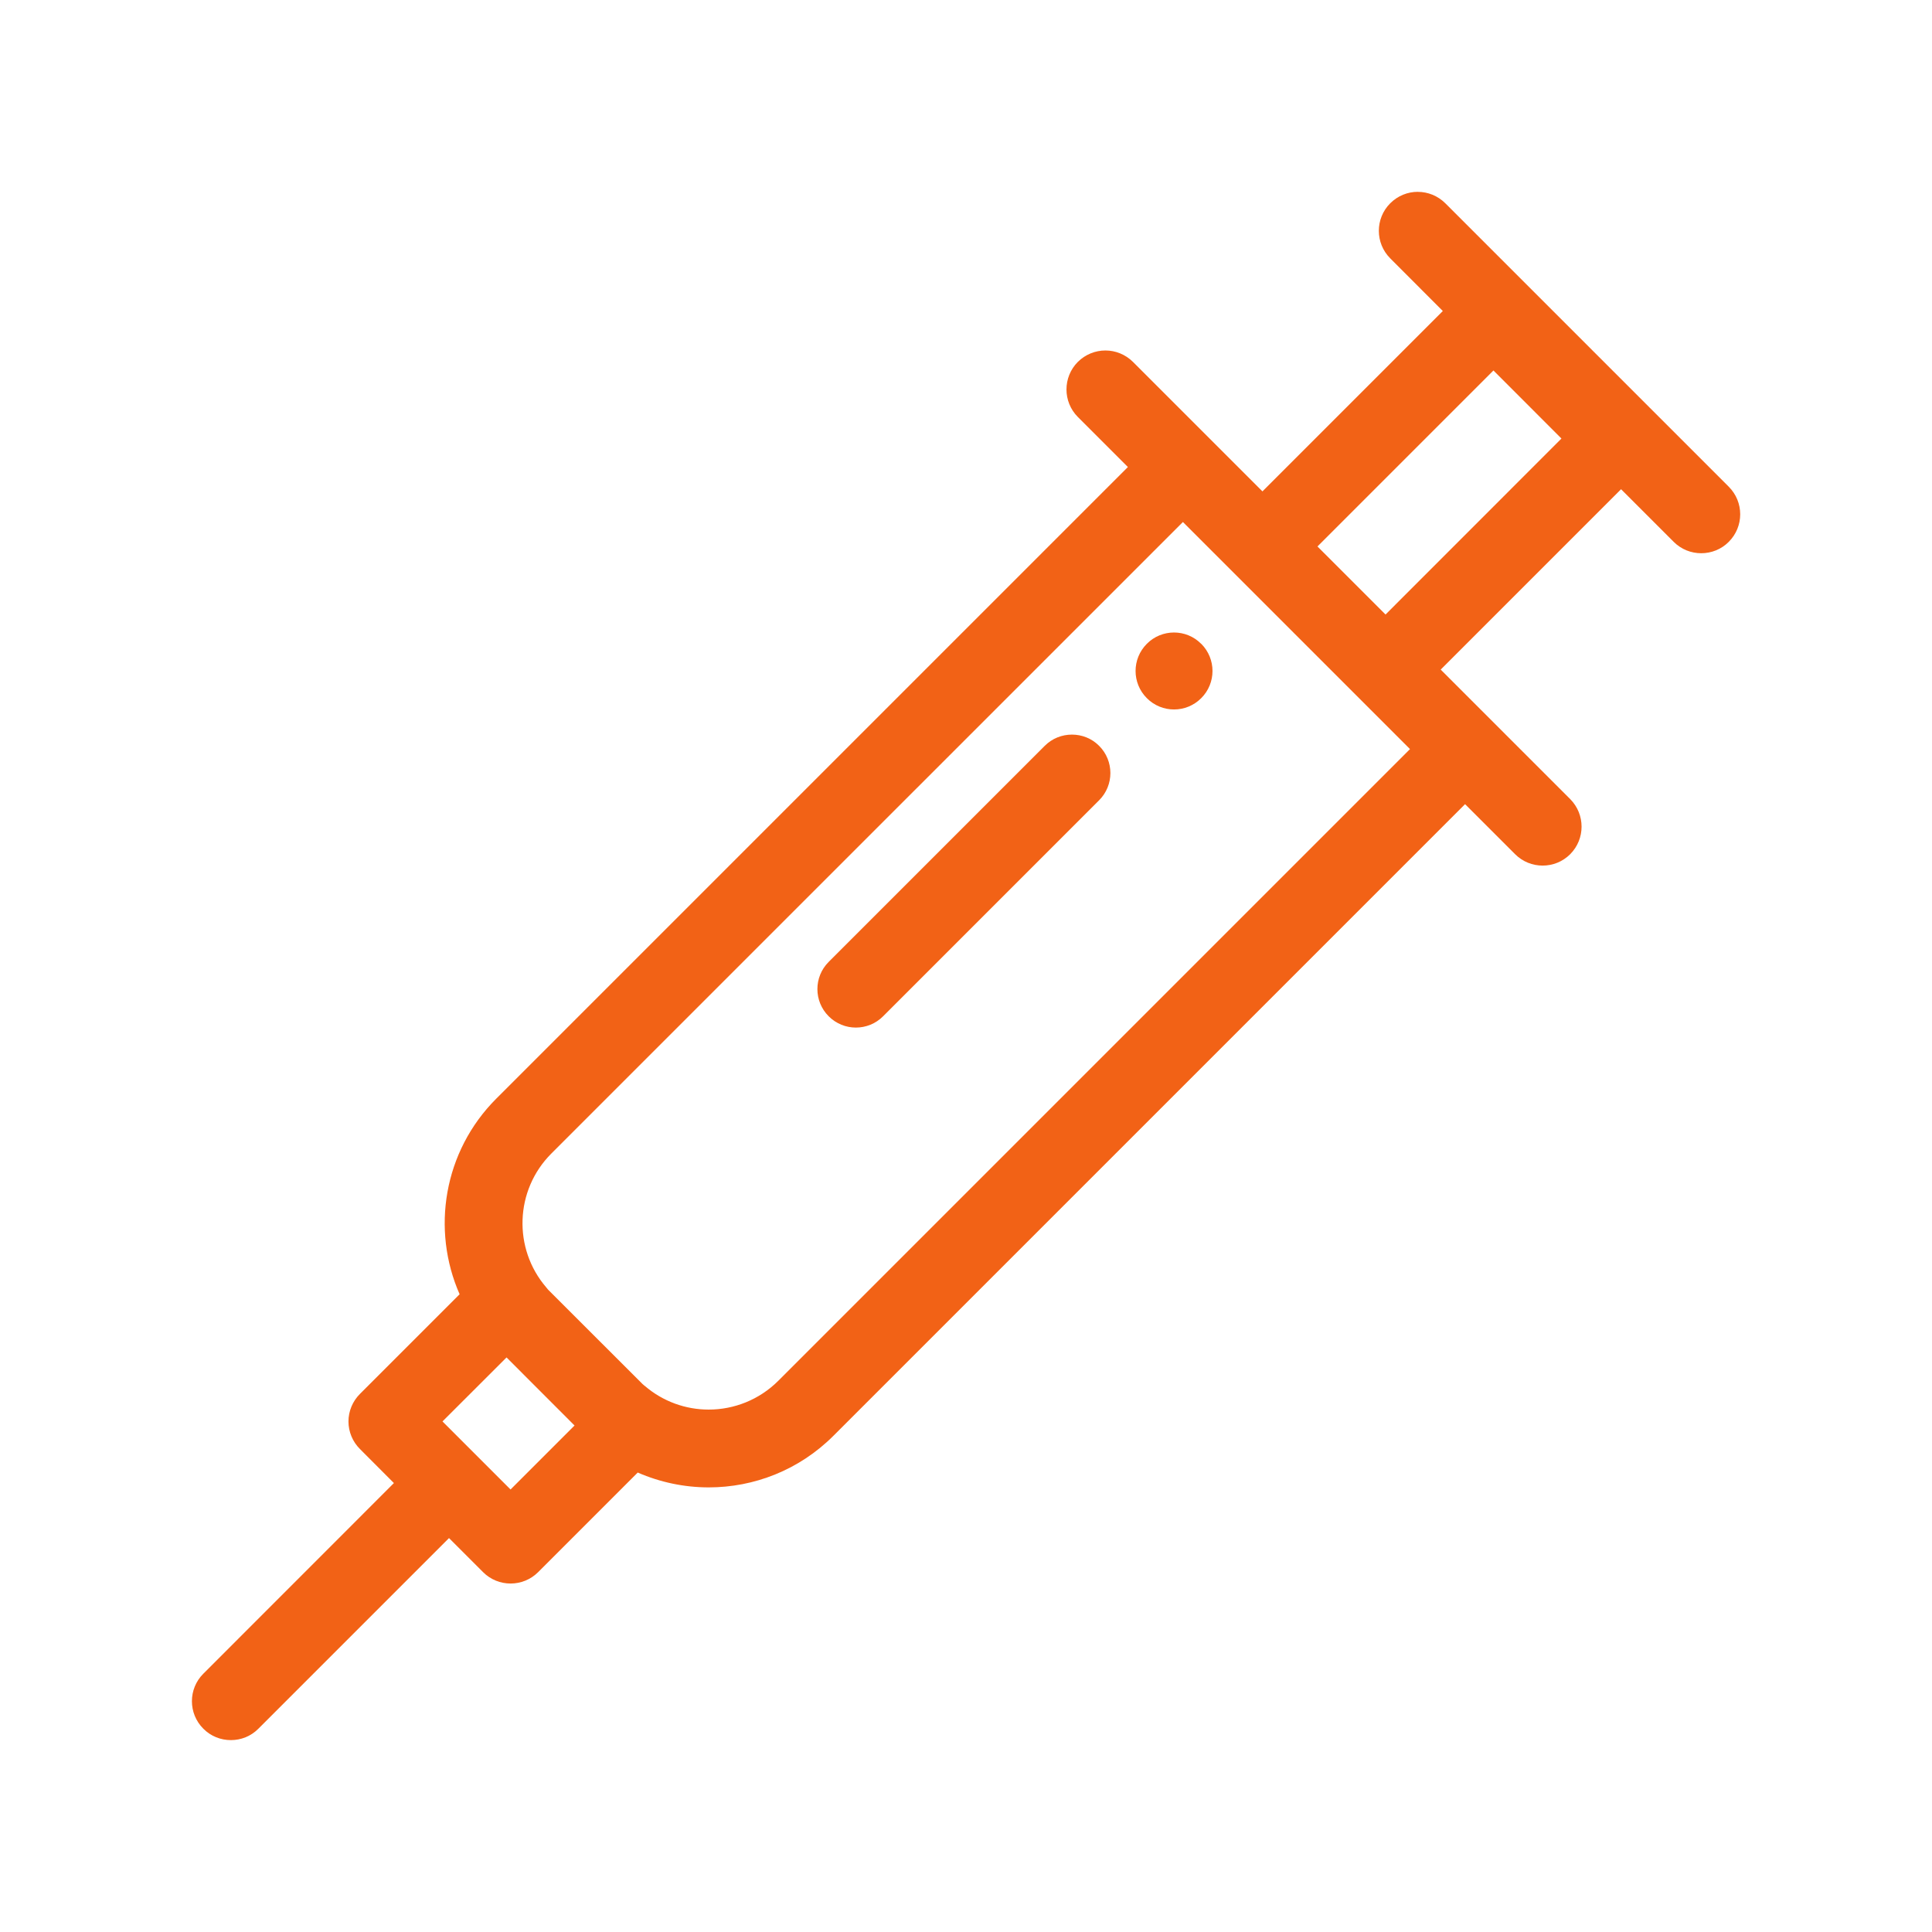
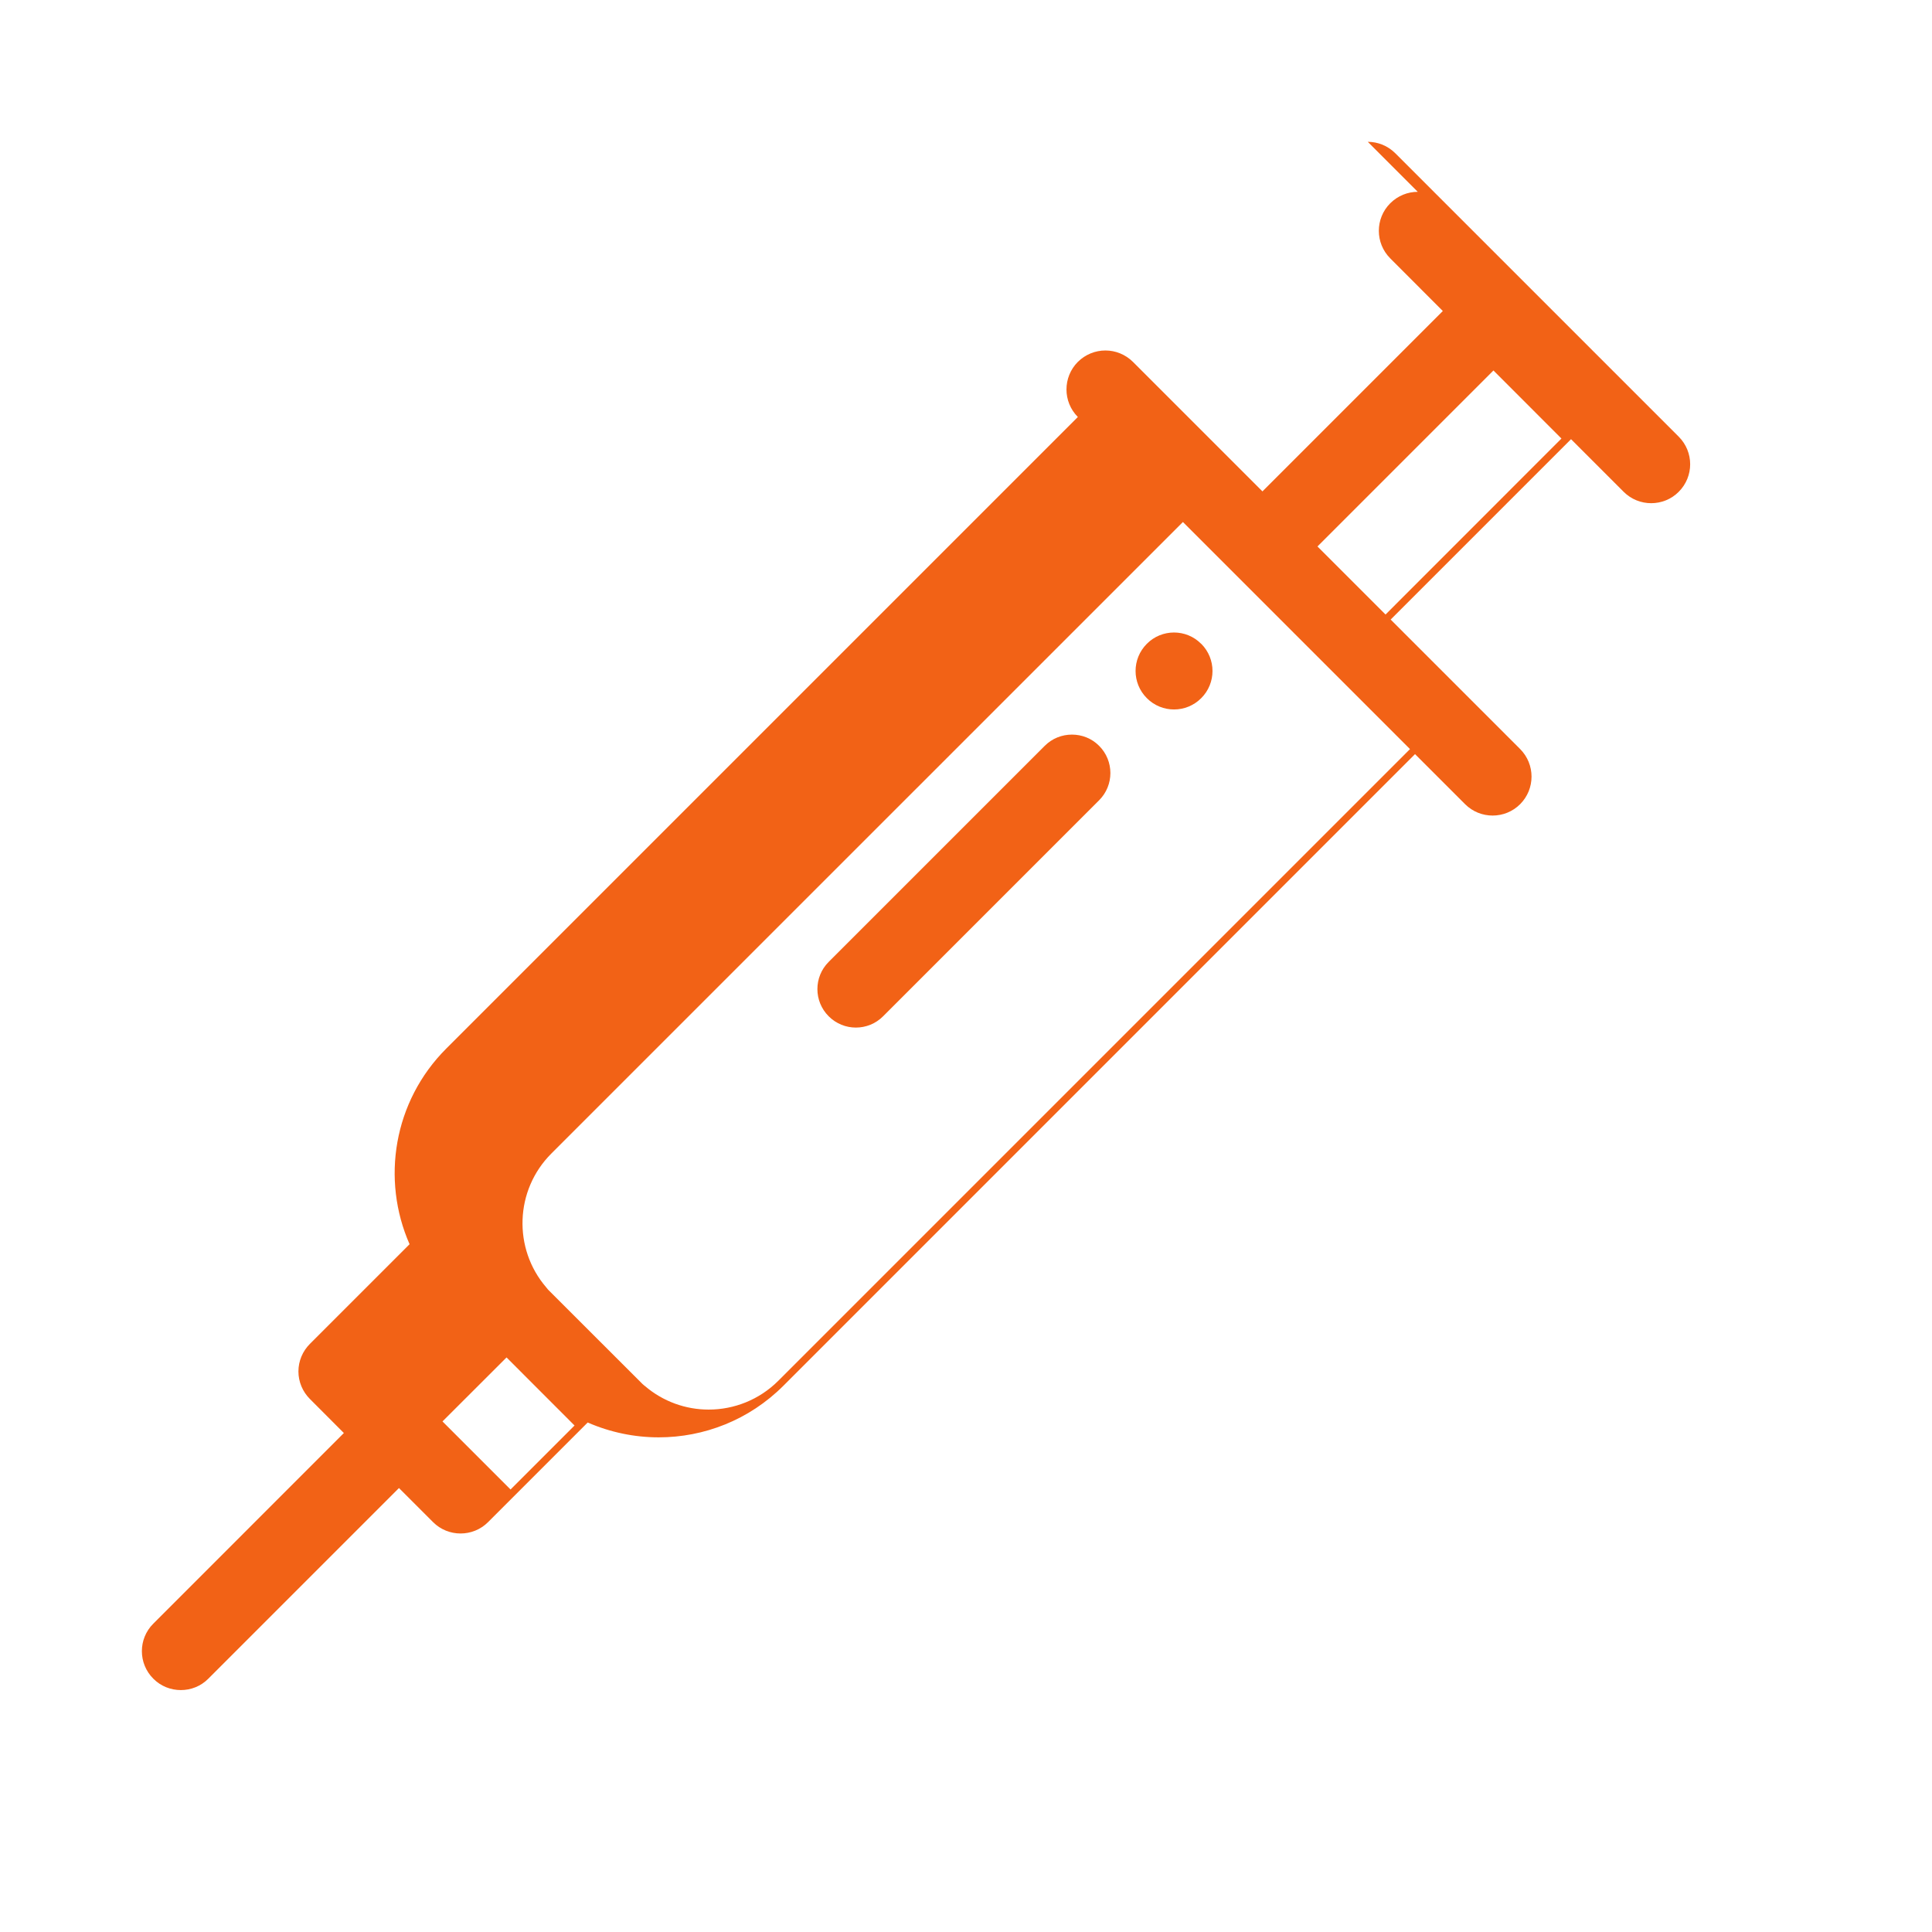
<svg xmlns="http://www.w3.org/2000/svg" viewBox="0 0 100 100" fill-rule="evenodd">
-   <path d="m77.301 19.176 3.519 3.523-9.105 9.109-3.523-3.523zm-16.535 13.562c-0.508 0-1.02 0.195-1.406 0.586-0.777 0.777-0.777 2.035 0 2.812 0.387 0.391 0.898 0.586 1.406 0.586 0.512 0 1.02-0.195 1.41-0.586 0.777-0.777 0.777-2.035 0-2.812h-0.004c-0.387-0.391-0.895-0.586-1.406-0.586zm-5.281 5.285c-0.512 0-1.02 0.191-1.41 0.582l-11.184 11.184c-0.777 0.777-0.777 2.039 0.004 2.816 0.387 0.387 0.895 0.582 1.406 0.582 0.508 0 1.02-0.195 1.406-0.582l11.184-11.184c0.777-0.777 0.777-2.039 0-2.816-0.387-0.391-0.898-0.582-1.406-0.582zm5.742-11.004 11.754 11.754-32.691 32.691c-0.996 0.996-2.305 1.496-3.609 1.496-1.18 0-2.359-0.41-3.309-1.227l-0.008-0.004c-0.035-0.031-0.07-0.062-0.109-0.094l-4.887-4.883c-0.027-0.039-0.098-0.121-0.098-0.121-1.719-2-1.629-5.027 0.266-6.922zm-35.008 43.242 3.519 3.523-3.312 3.312-3.523-3.523zm47.164-60.332c-0.516 0-1.031 0.199-1.426 0.594-0.785 0.785-0.785 2.062 0 2.848l2.723 2.727-9.336 9.336-6.703-6.703c-0.395-0.391-0.91-0.59-1.426-0.59s-1.031 0.199-1.426 0.59c-0.785 0.789-0.785 2.066 0 2.852l2.59 2.59c-9.543 9.543-32.688 32.691-32.691 32.691-2.738 2.738-3.371 6.785-1.898 10.129l-0.008 0.004-5.152 5.152c-0.379 0.379-0.594 0.891-0.594 1.426 0 0.535 0.215 1.047 0.594 1.426l1.758 1.762-9.863 9.867c-0.789 0.785-0.789 2.062 0 2.848 0.391 0.395 0.906 0.59 1.426 0.59 0.516 0 1.031-0.195 1.422-0.59l9.867-9.867 1.762 1.762c0.395 0.395 0.91 0.59 1.426 0.59s1.031-0.195 1.426-0.59l5.156-5.156 0.004 0.004c1.168 0.508 2.418 0.766 3.672 0.766 2.336 0 4.672-0.891 6.453-2.672l32.688-32.688h0.008l2.586 2.586c0.395 0.395 0.91 0.59 1.426 0.59s1.031-0.195 1.426-0.59c0.785-0.789 0.785-2.062 0-2.852l-6.703-6.703 9.336-9.336 2.723 2.723c0.395 0.395 0.91 0.59 1.426 0.59s1.035-0.195 1.426-0.59c0.789-0.789 0.789-2.062 0-2.852l-14.668-14.668c-0.395-0.395-0.91-0.594-1.426-0.594z" fill="#f26216" />
+   <path d="m77.301 19.176 3.519 3.523-9.105 9.109-3.523-3.523zm-16.535 13.562c-0.508 0-1.02 0.195-1.406 0.586-0.777 0.777-0.777 2.035 0 2.812 0.387 0.391 0.898 0.586 1.406 0.586 0.512 0 1.02-0.195 1.41-0.586 0.777-0.777 0.777-2.035 0-2.812h-0.004c-0.387-0.391-0.895-0.586-1.406-0.586zm-5.281 5.285c-0.512 0-1.02 0.191-1.41 0.582l-11.184 11.184c-0.777 0.777-0.777 2.039 0.004 2.816 0.387 0.387 0.895 0.582 1.406 0.582 0.508 0 1.02-0.195 1.406-0.582l11.184-11.184c0.777-0.777 0.777-2.039 0-2.816-0.387-0.391-0.898-0.582-1.406-0.582zm5.742-11.004 11.754 11.754-32.691 32.691c-0.996 0.996-2.305 1.496-3.609 1.496-1.18 0-2.359-0.41-3.309-1.227l-0.008-0.004c-0.035-0.031-0.07-0.062-0.109-0.094l-4.887-4.883c-0.027-0.039-0.098-0.121-0.098-0.121-1.719-2-1.629-5.027 0.266-6.922zm-35.008 43.242 3.519 3.523-3.312 3.312-3.523-3.523zm47.164-60.332c-0.516 0-1.031 0.199-1.426 0.594-0.785 0.785-0.785 2.062 0 2.848l2.723 2.727-9.336 9.336-6.703-6.703c-0.395-0.391-0.91-0.59-1.426-0.59s-1.031 0.199-1.426 0.59c-0.785 0.789-0.785 2.066 0 2.852c-9.543 9.543-32.688 32.691-32.691 32.691-2.738 2.738-3.371 6.785-1.898 10.129l-0.008 0.004-5.152 5.152c-0.379 0.379-0.594 0.891-0.594 1.426 0 0.535 0.215 1.047 0.594 1.426l1.758 1.762-9.863 9.867c-0.789 0.785-0.789 2.062 0 2.848 0.391 0.395 0.906 0.59 1.426 0.59 0.516 0 1.031-0.195 1.422-0.59l9.867-9.867 1.762 1.762c0.395 0.395 0.91 0.59 1.426 0.59s1.031-0.195 1.426-0.59l5.156-5.156 0.004 0.004c1.168 0.508 2.418 0.766 3.672 0.766 2.336 0 4.672-0.891 6.453-2.672l32.688-32.688h0.008l2.586 2.586c0.395 0.395 0.91 0.59 1.426 0.59s1.031-0.195 1.426-0.59c0.785-0.789 0.785-2.062 0-2.852l-6.703-6.703 9.336-9.336 2.723 2.723c0.395 0.395 0.91 0.59 1.426 0.59s1.035-0.195 1.426-0.59c0.789-0.789 0.789-2.062 0-2.852l-14.668-14.668c-0.395-0.395-0.91-0.594-1.426-0.594z" fill="#f26216" />
</svg>